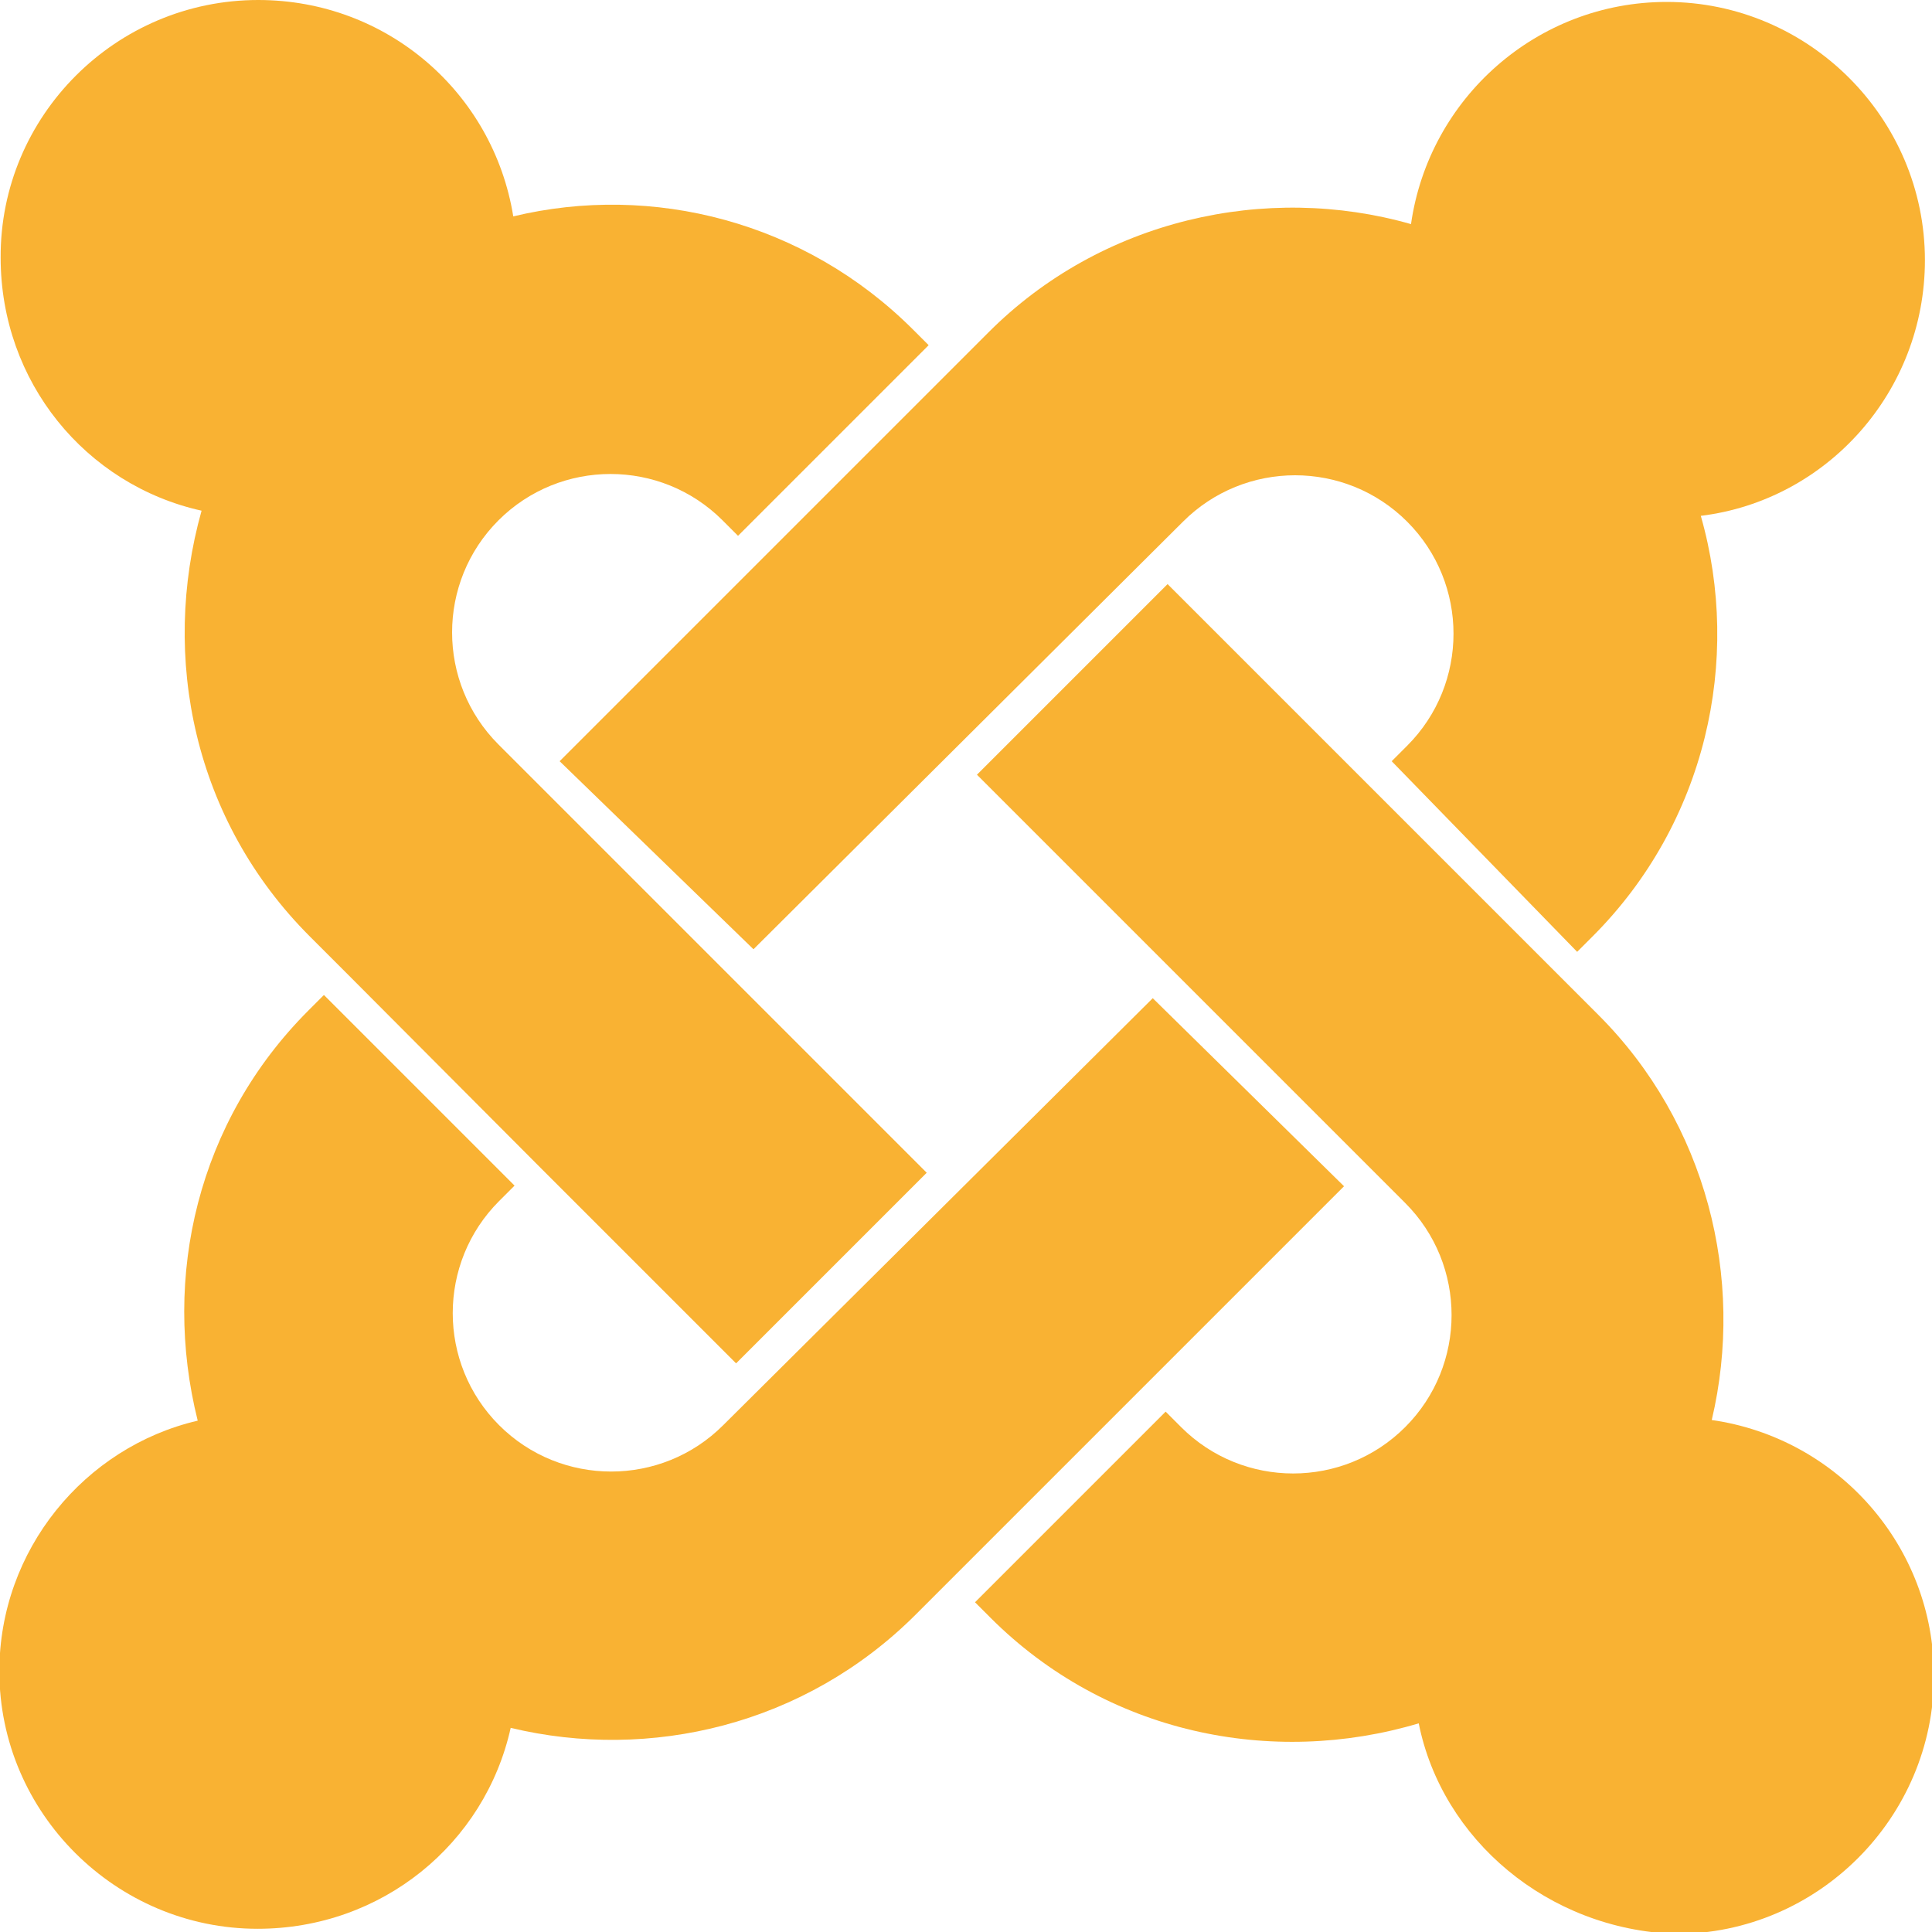
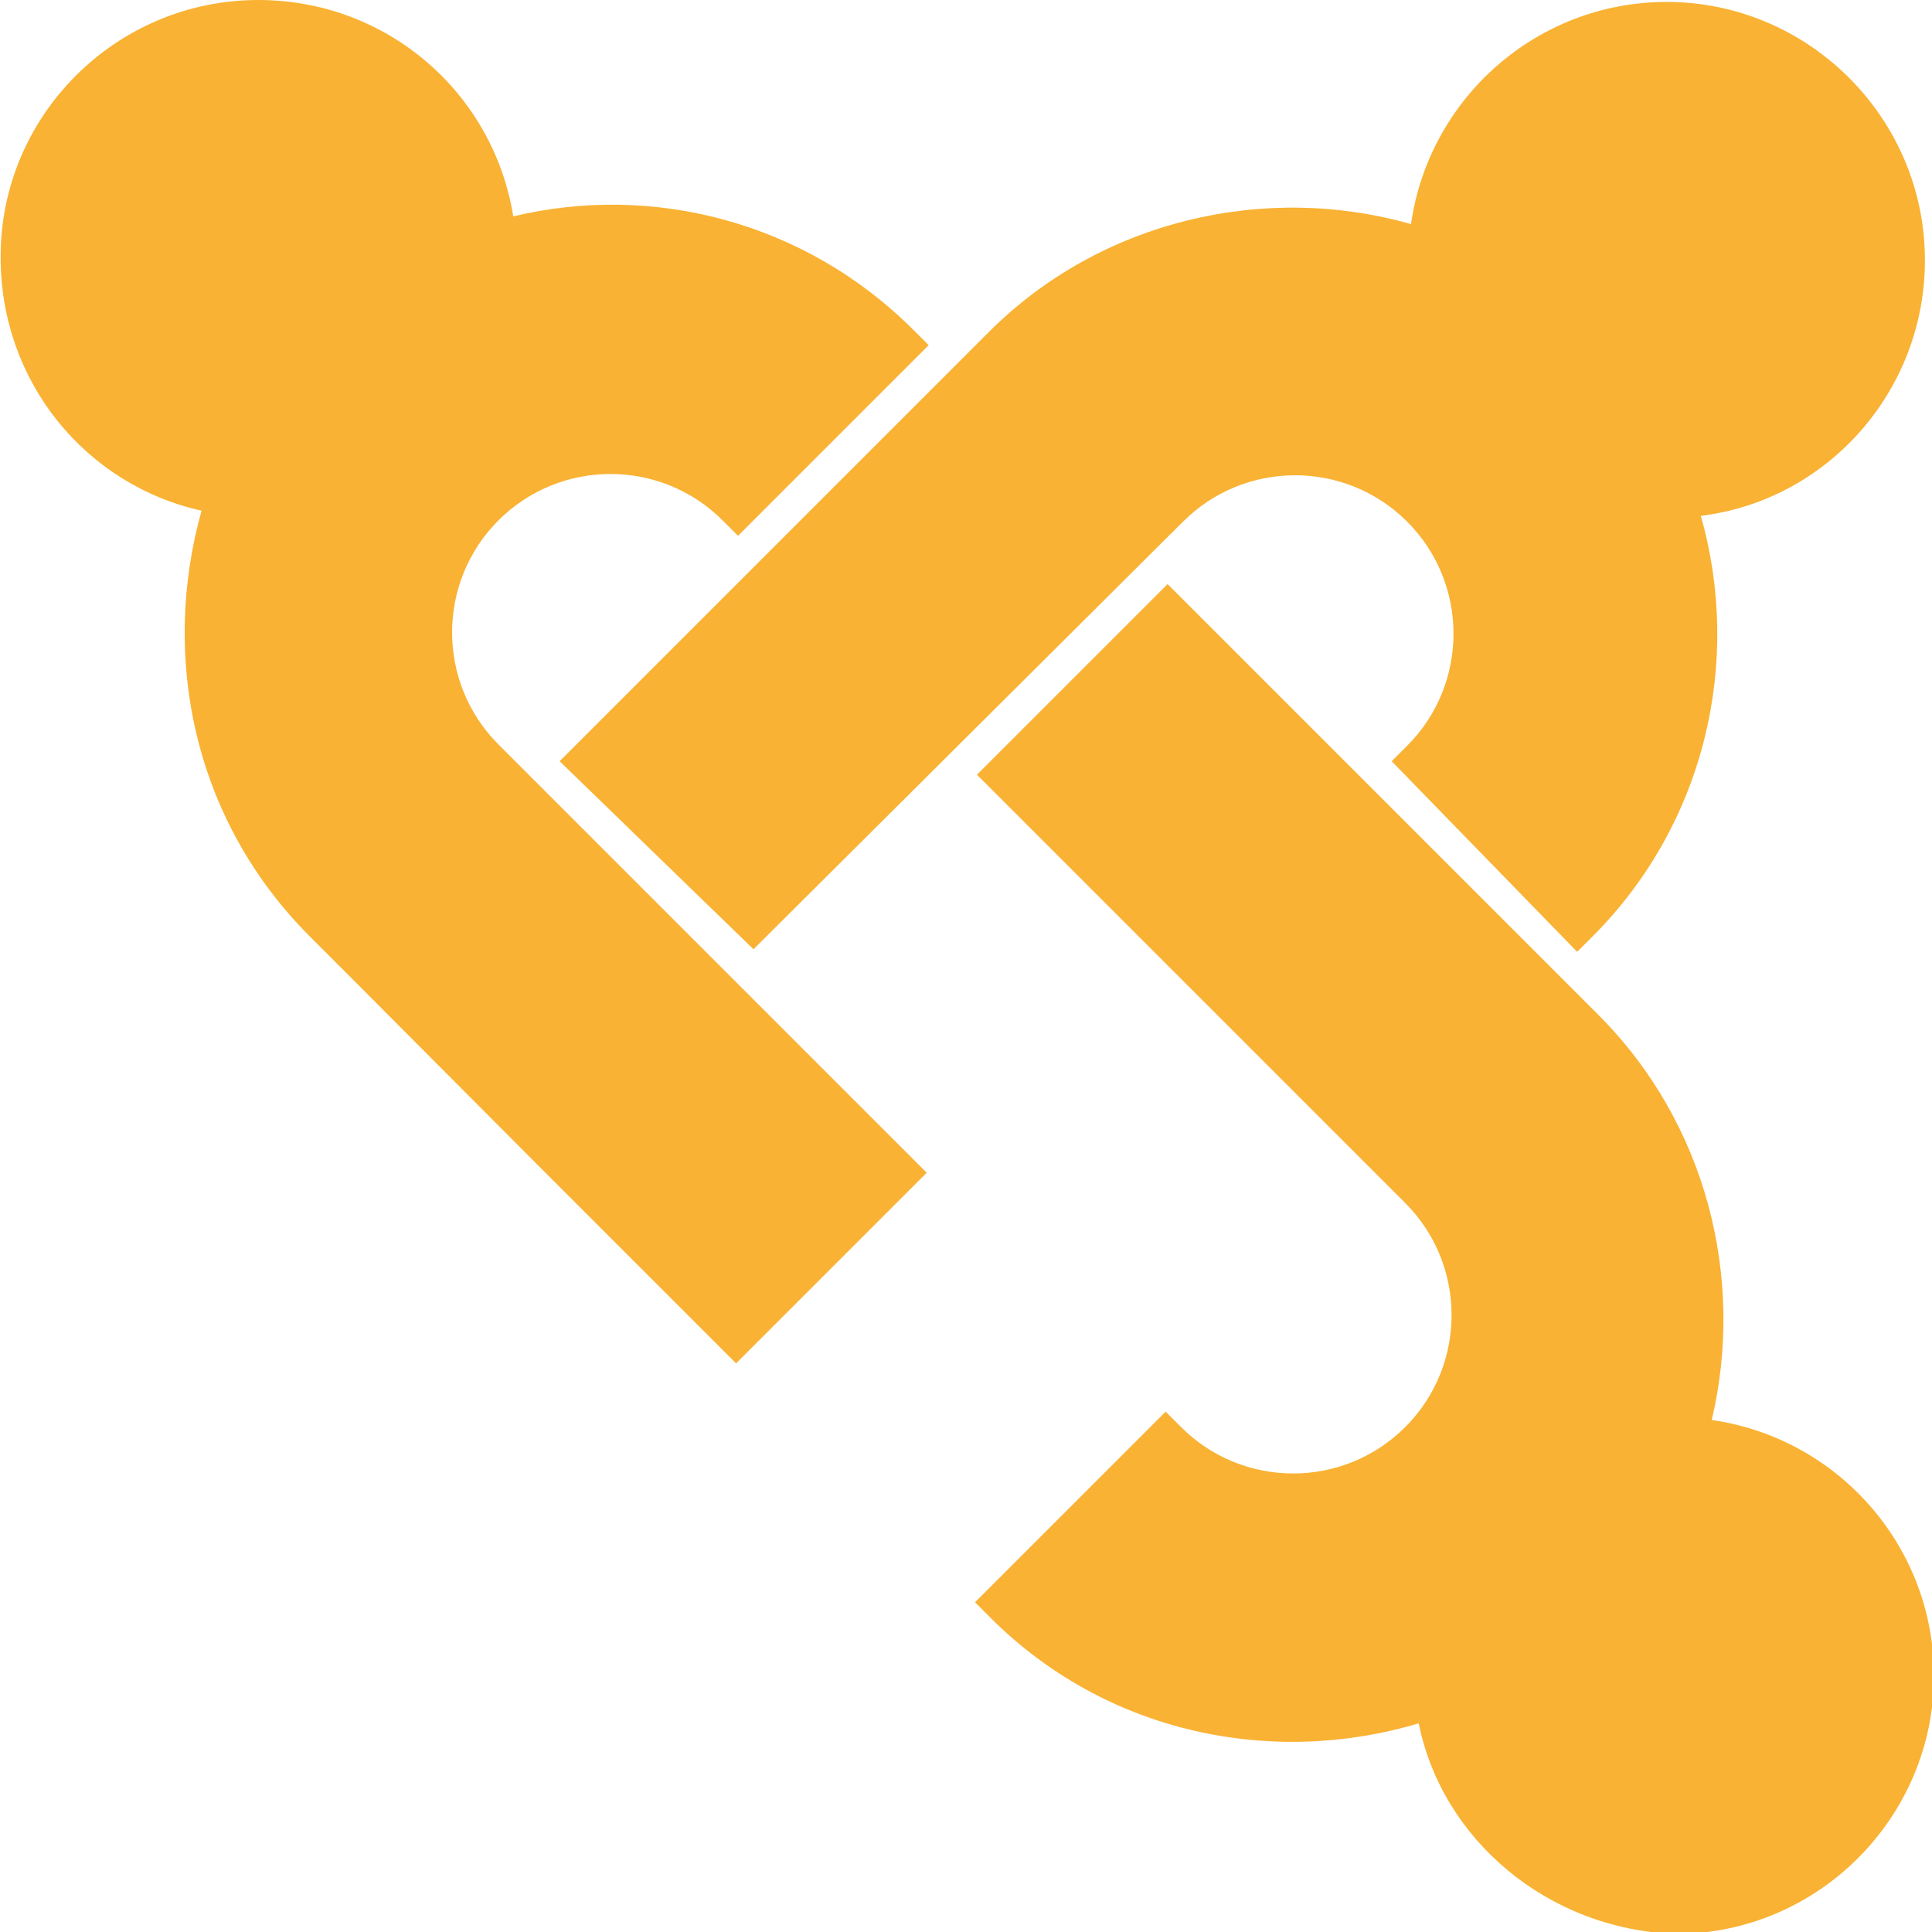
<svg xmlns="http://www.w3.org/2000/svg" version="1.1" id="Livello_1" x="0px" y="0px" viewBox="0 0 300 300" style="enable-background:new 0 0 300 300;" xml:space="preserve">
  <style type="text/css">
	.st0{fill:#F9B233;}
</style>
  <g>
    <path class="st0" d="M53.7,151l-5.6-5.6c-18-18-23.2-43.3-16.8-66.1c-18-4-31.2-20-31.2-39.3C0,18,18,0,40.1,0   c20,0,36.5,14.4,39.6,33.6c21.6-5.2,45.3,0.8,62.1,17.6l2.4,2.4l-29.6,29.6l-2.4-2.4c-9.6-9.6-25.2-9.6-34.8,0s-9.6,25.2,0,34.8   l66.5,66.5l-29.6,29.6l-31.2-31.2L53.7,151z" />
    <path class="st0" d="M86.9,118.2l66.5-66.5C171,34,196.7,28.4,219.1,34.8c2.8-19.6,19.6-34.5,39.7-34.5c22,0,40.1,18,40.1,40.1   c0,20.4-15.2,37.3-34.8,39.7c6.4,22.4,0.8,47.7-16.8,65.3l-2.4,2.4l-28.8-29.6l2.4-2.4c9.6-9.6,9.6-25.2,0-34.8s-25.2-9.6-34.8,0   L117,147.4L86.9,118.2z" />
    <path class="st0" d="M220.3,267.6c-22.8,6.8-48.5,1.6-66.5-16.4l-2.4-2.4l29.6-29.6l2.4,2.4c9.6,9.6,25.2,9.6,34.8,0   s9.6-25.2,0-34.8l-66.5-66.5l29.6-29.6l66.9,66.9c16.8,16.8,22.8,40.9,17.6,62.9c19.6,2.8,34.5,19.6,34.5,39.7   c0,22-18,40.1-40.1,40.1C240.3,299.6,223.9,285.6,220.3,267.6L220.3,267.6z" />
-     <path class="st0" d="M208.7,184.2l-66.5,66.5c-17.2,17.2-41.3,22.8-62.9,17.6c-4,18-20,31.2-39.3,31.2c-22,0-40.1-18-40.1-40   c0-18.8,13.2-34.8,30.8-38.9c-5.6-22.4,0-46.5,17.2-63.7l2.4-2.4l29.6,29.6l-2.4,2.4c-9.6,9.6-9.6,25.2,0,34.8s25.2,9.6,34.8,0   L179,155L208.7,184.2z" />
  </g>
</svg>